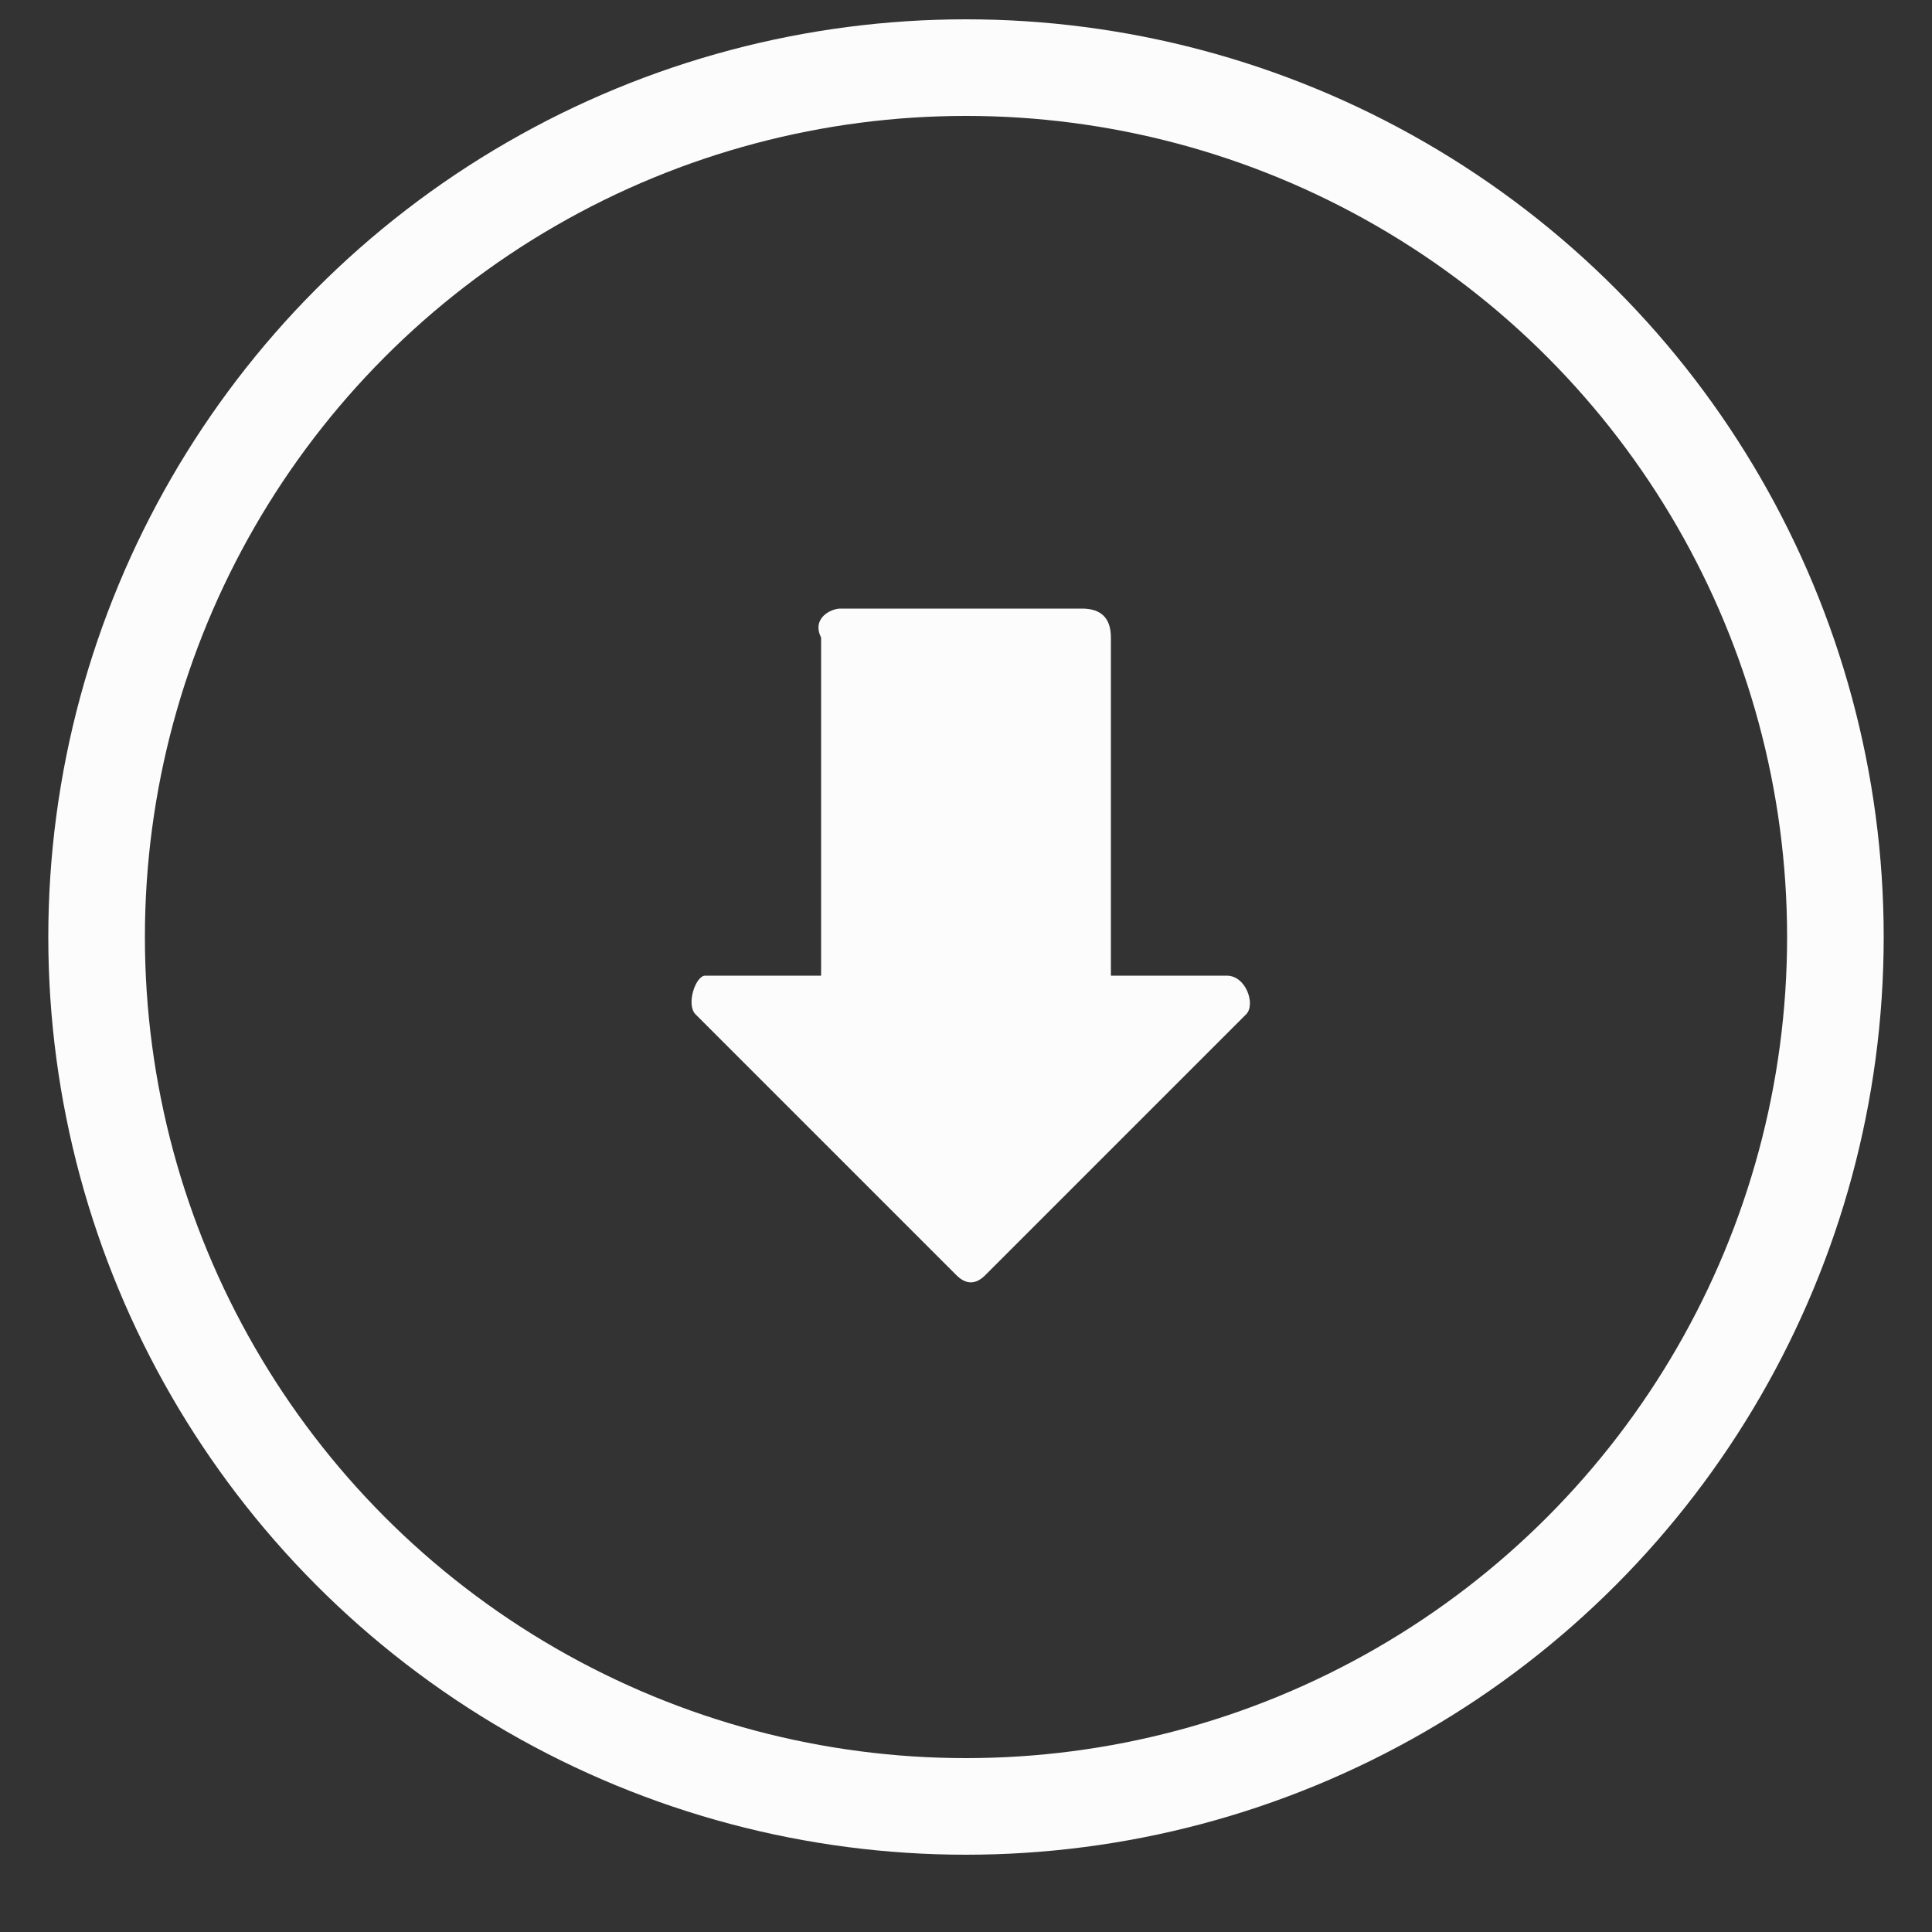
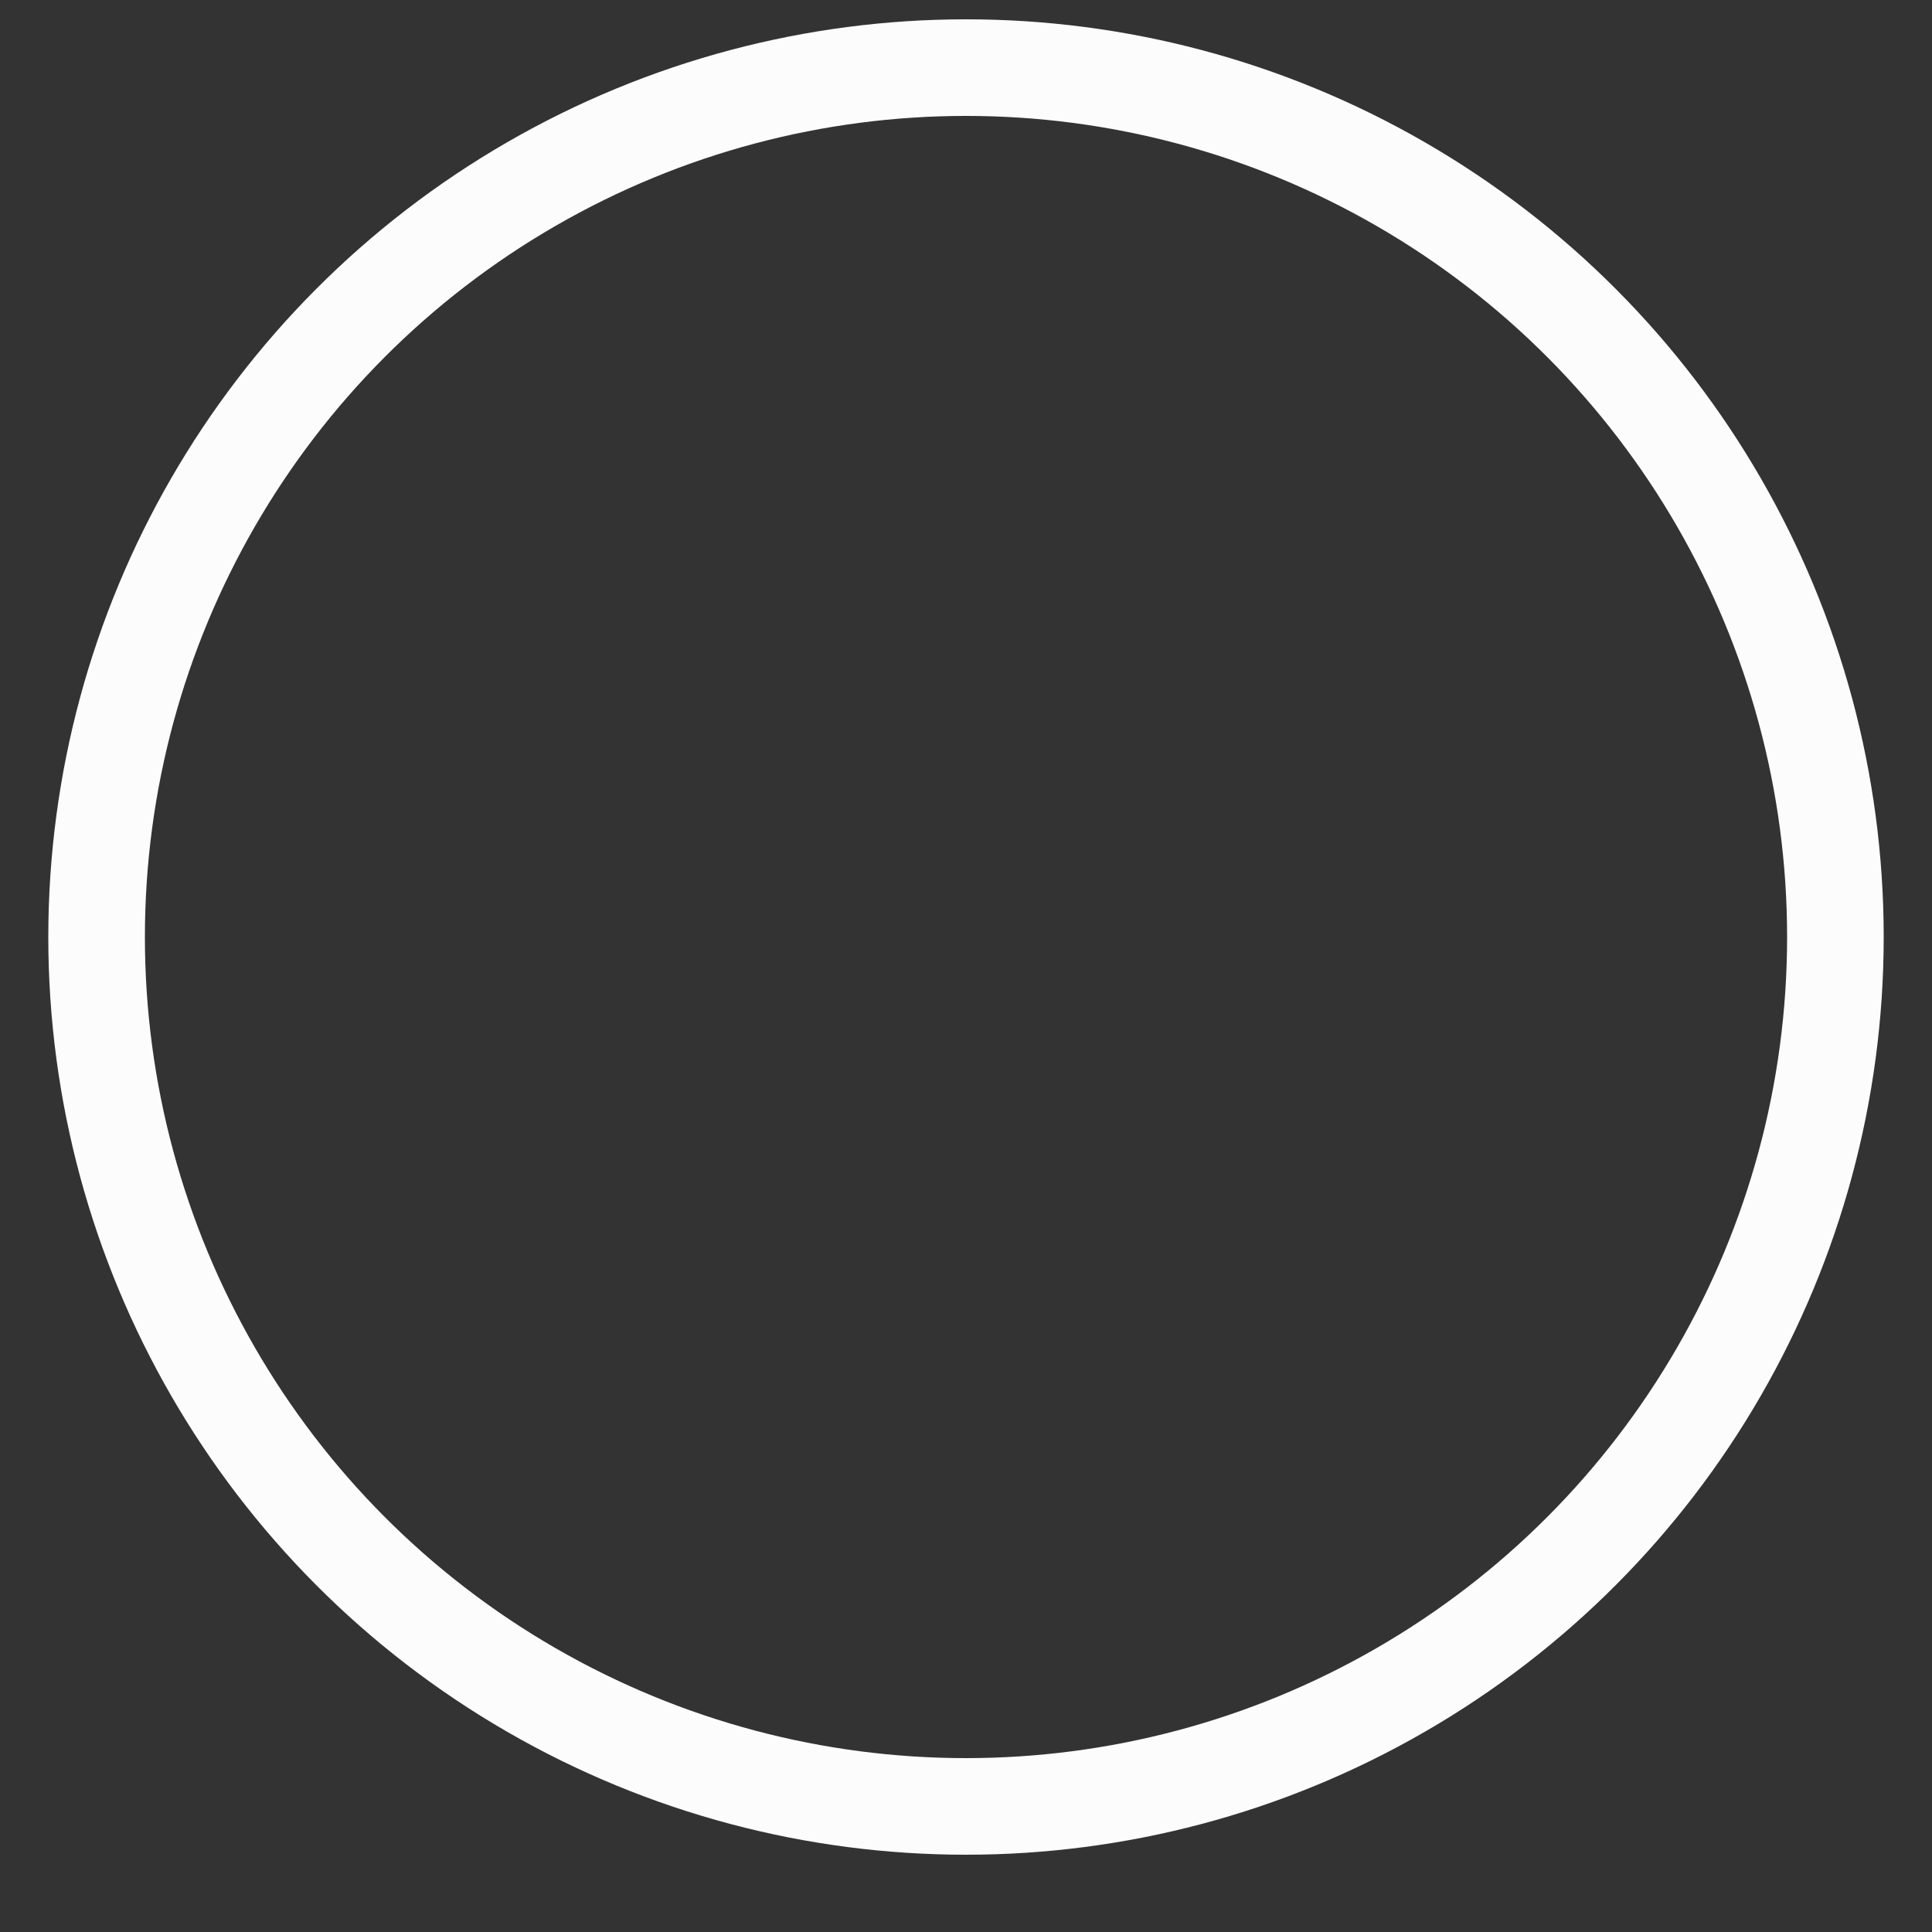
<svg xmlns="http://www.w3.org/2000/svg" version="1.1" id="Capa_1" x="0px" y="0px" viewBox="0 0 20 20" style="enable-background:new 0 0 20 20;" xml:space="preserve">
  <rect x="0" y="0" width="20" height="20" fill="#333333" stroke="none" />
  <style type="text/css">
	.st0{fill:none;stroke:#FCFCFC;stroke-miterlimit:10;}
	.st1{fill:#FCFCFC;}
</style>
  <circle class="st0" cx="10" cy="9.7" r="9" />
-   <path class="st1" d="M12.9,10.5l-2.7,2.7c-0.1,0.1-0.2,0.1-0.3,0l-2.7-2.7c-0.1-0.1,0-0.4,0.1-0.4h1.2V6.6C8.4,6.4,8.6,6.3,8.7,6.3  h2.5c0.2,0,0.3,0.1,0.3,0.3v3.5h1.2C12.9,10.1,13,10.4,12.9,10.5z" />
</svg>